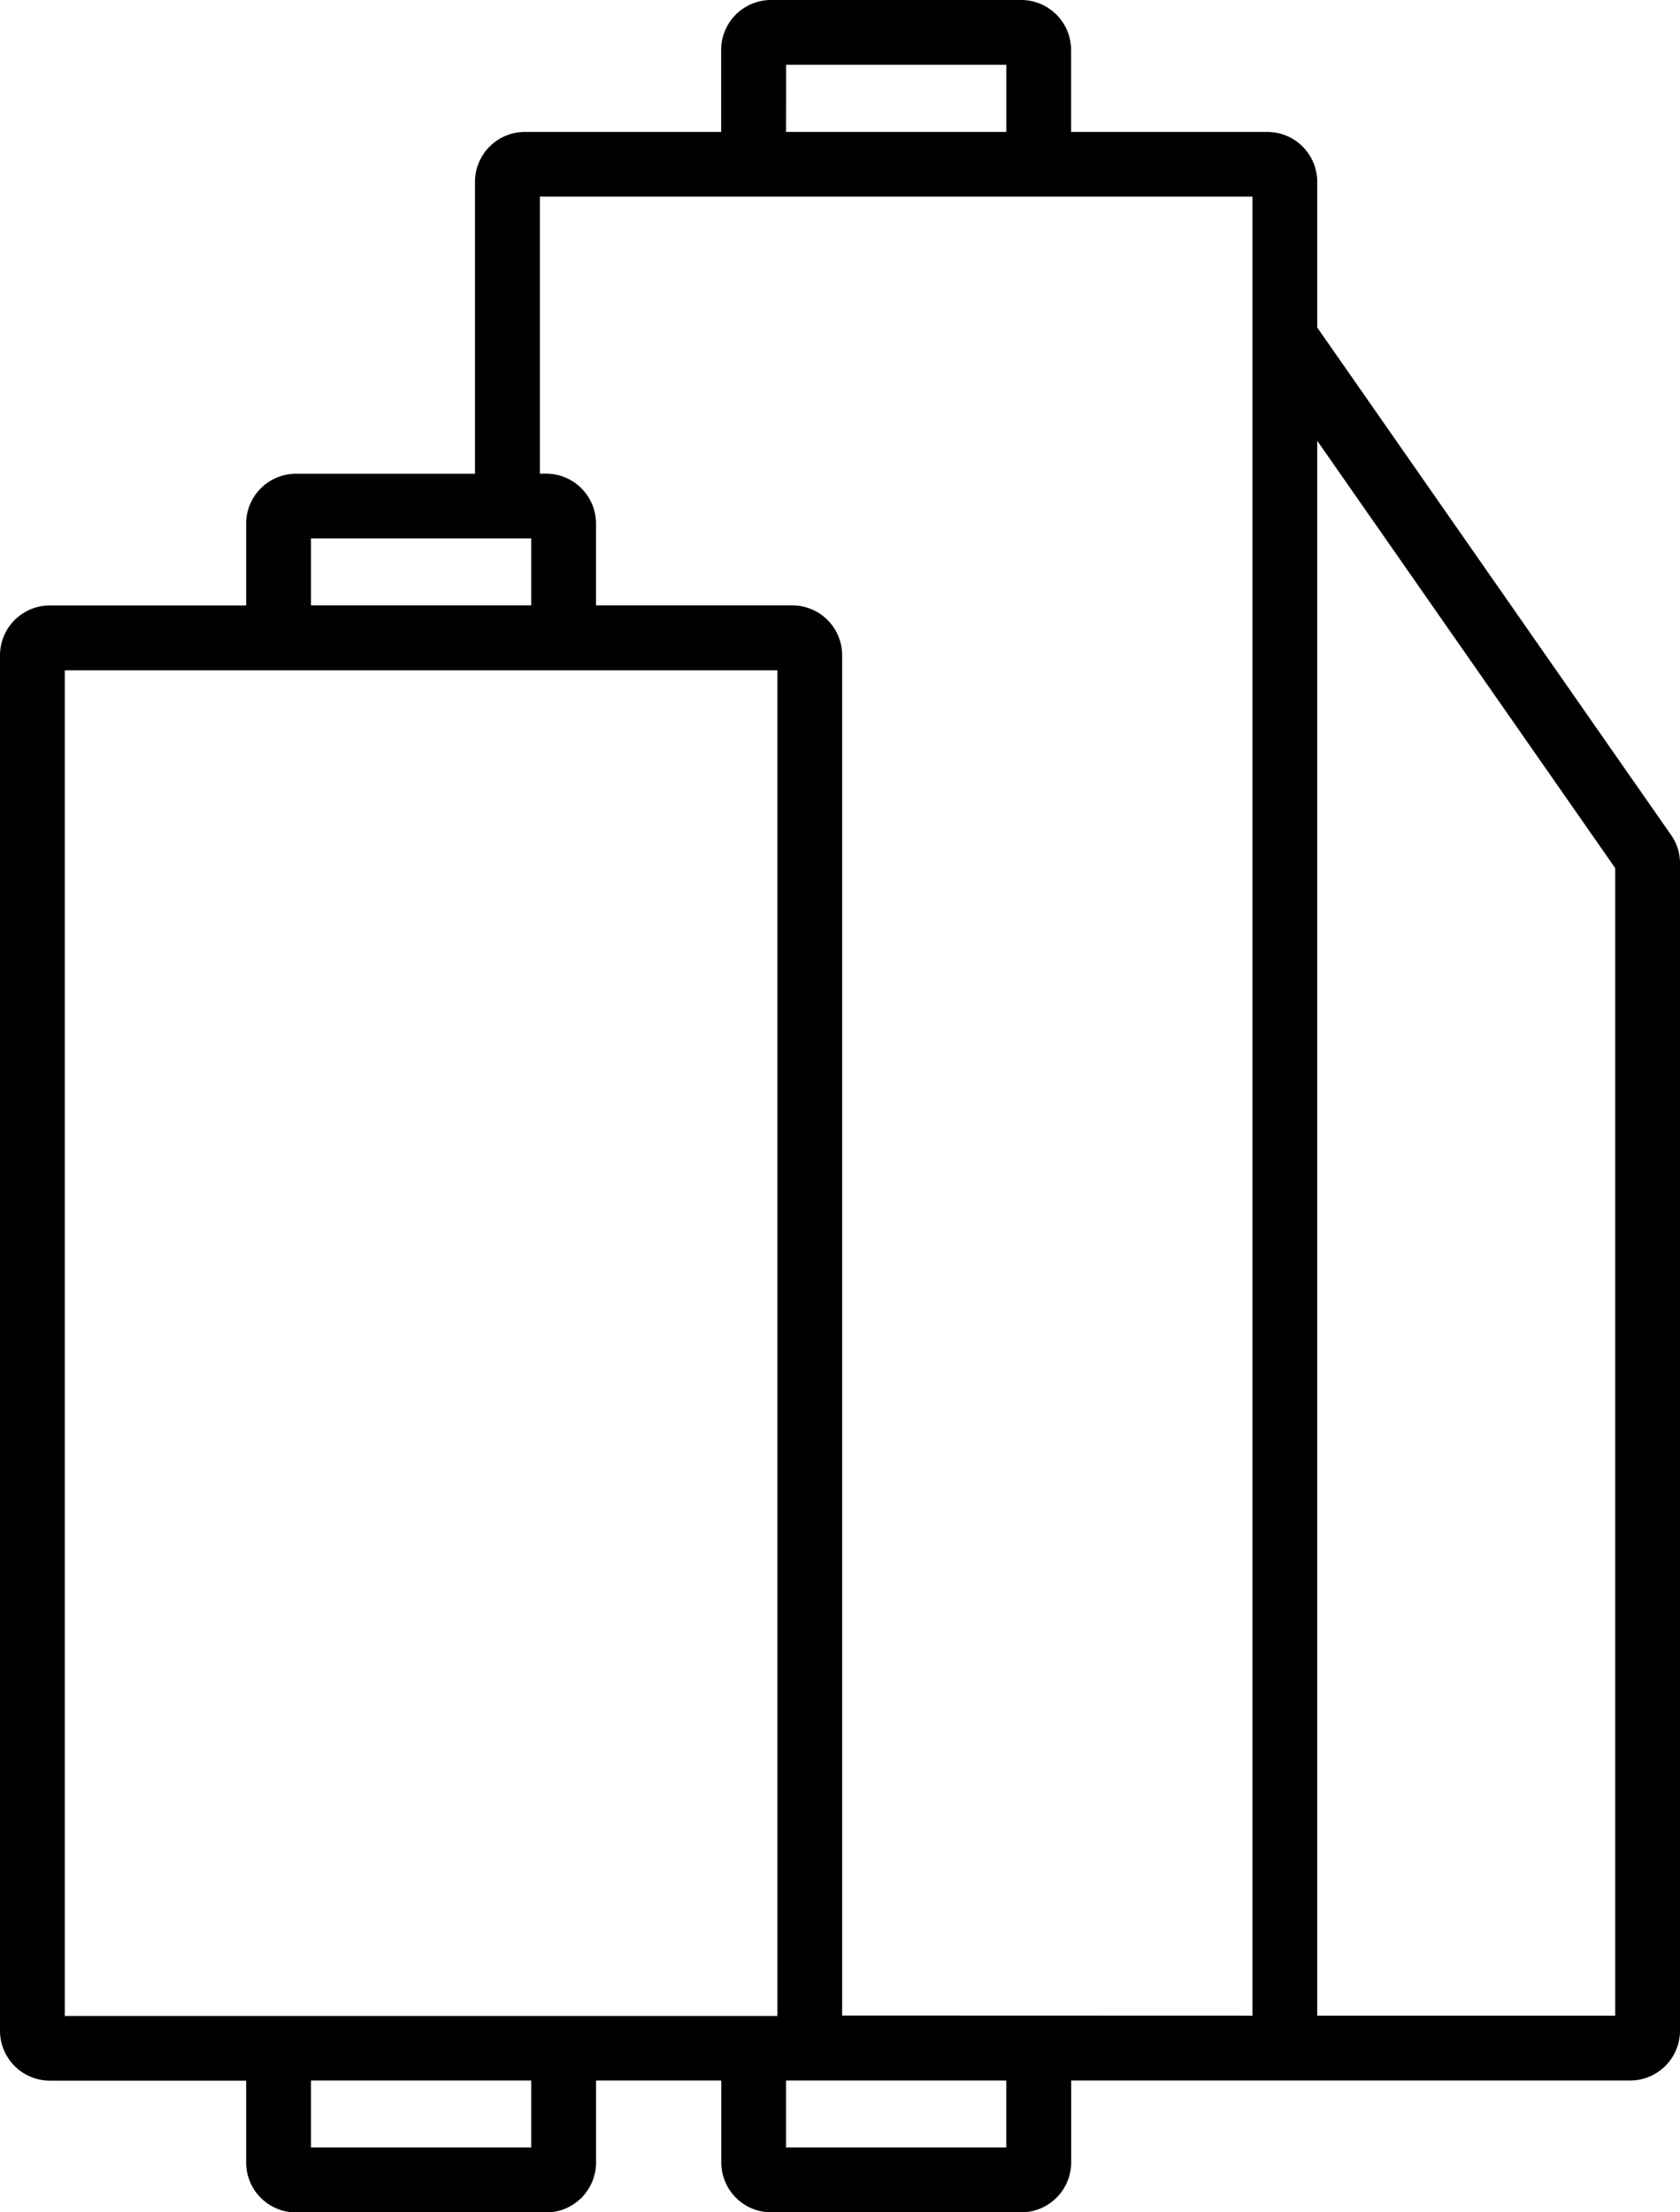
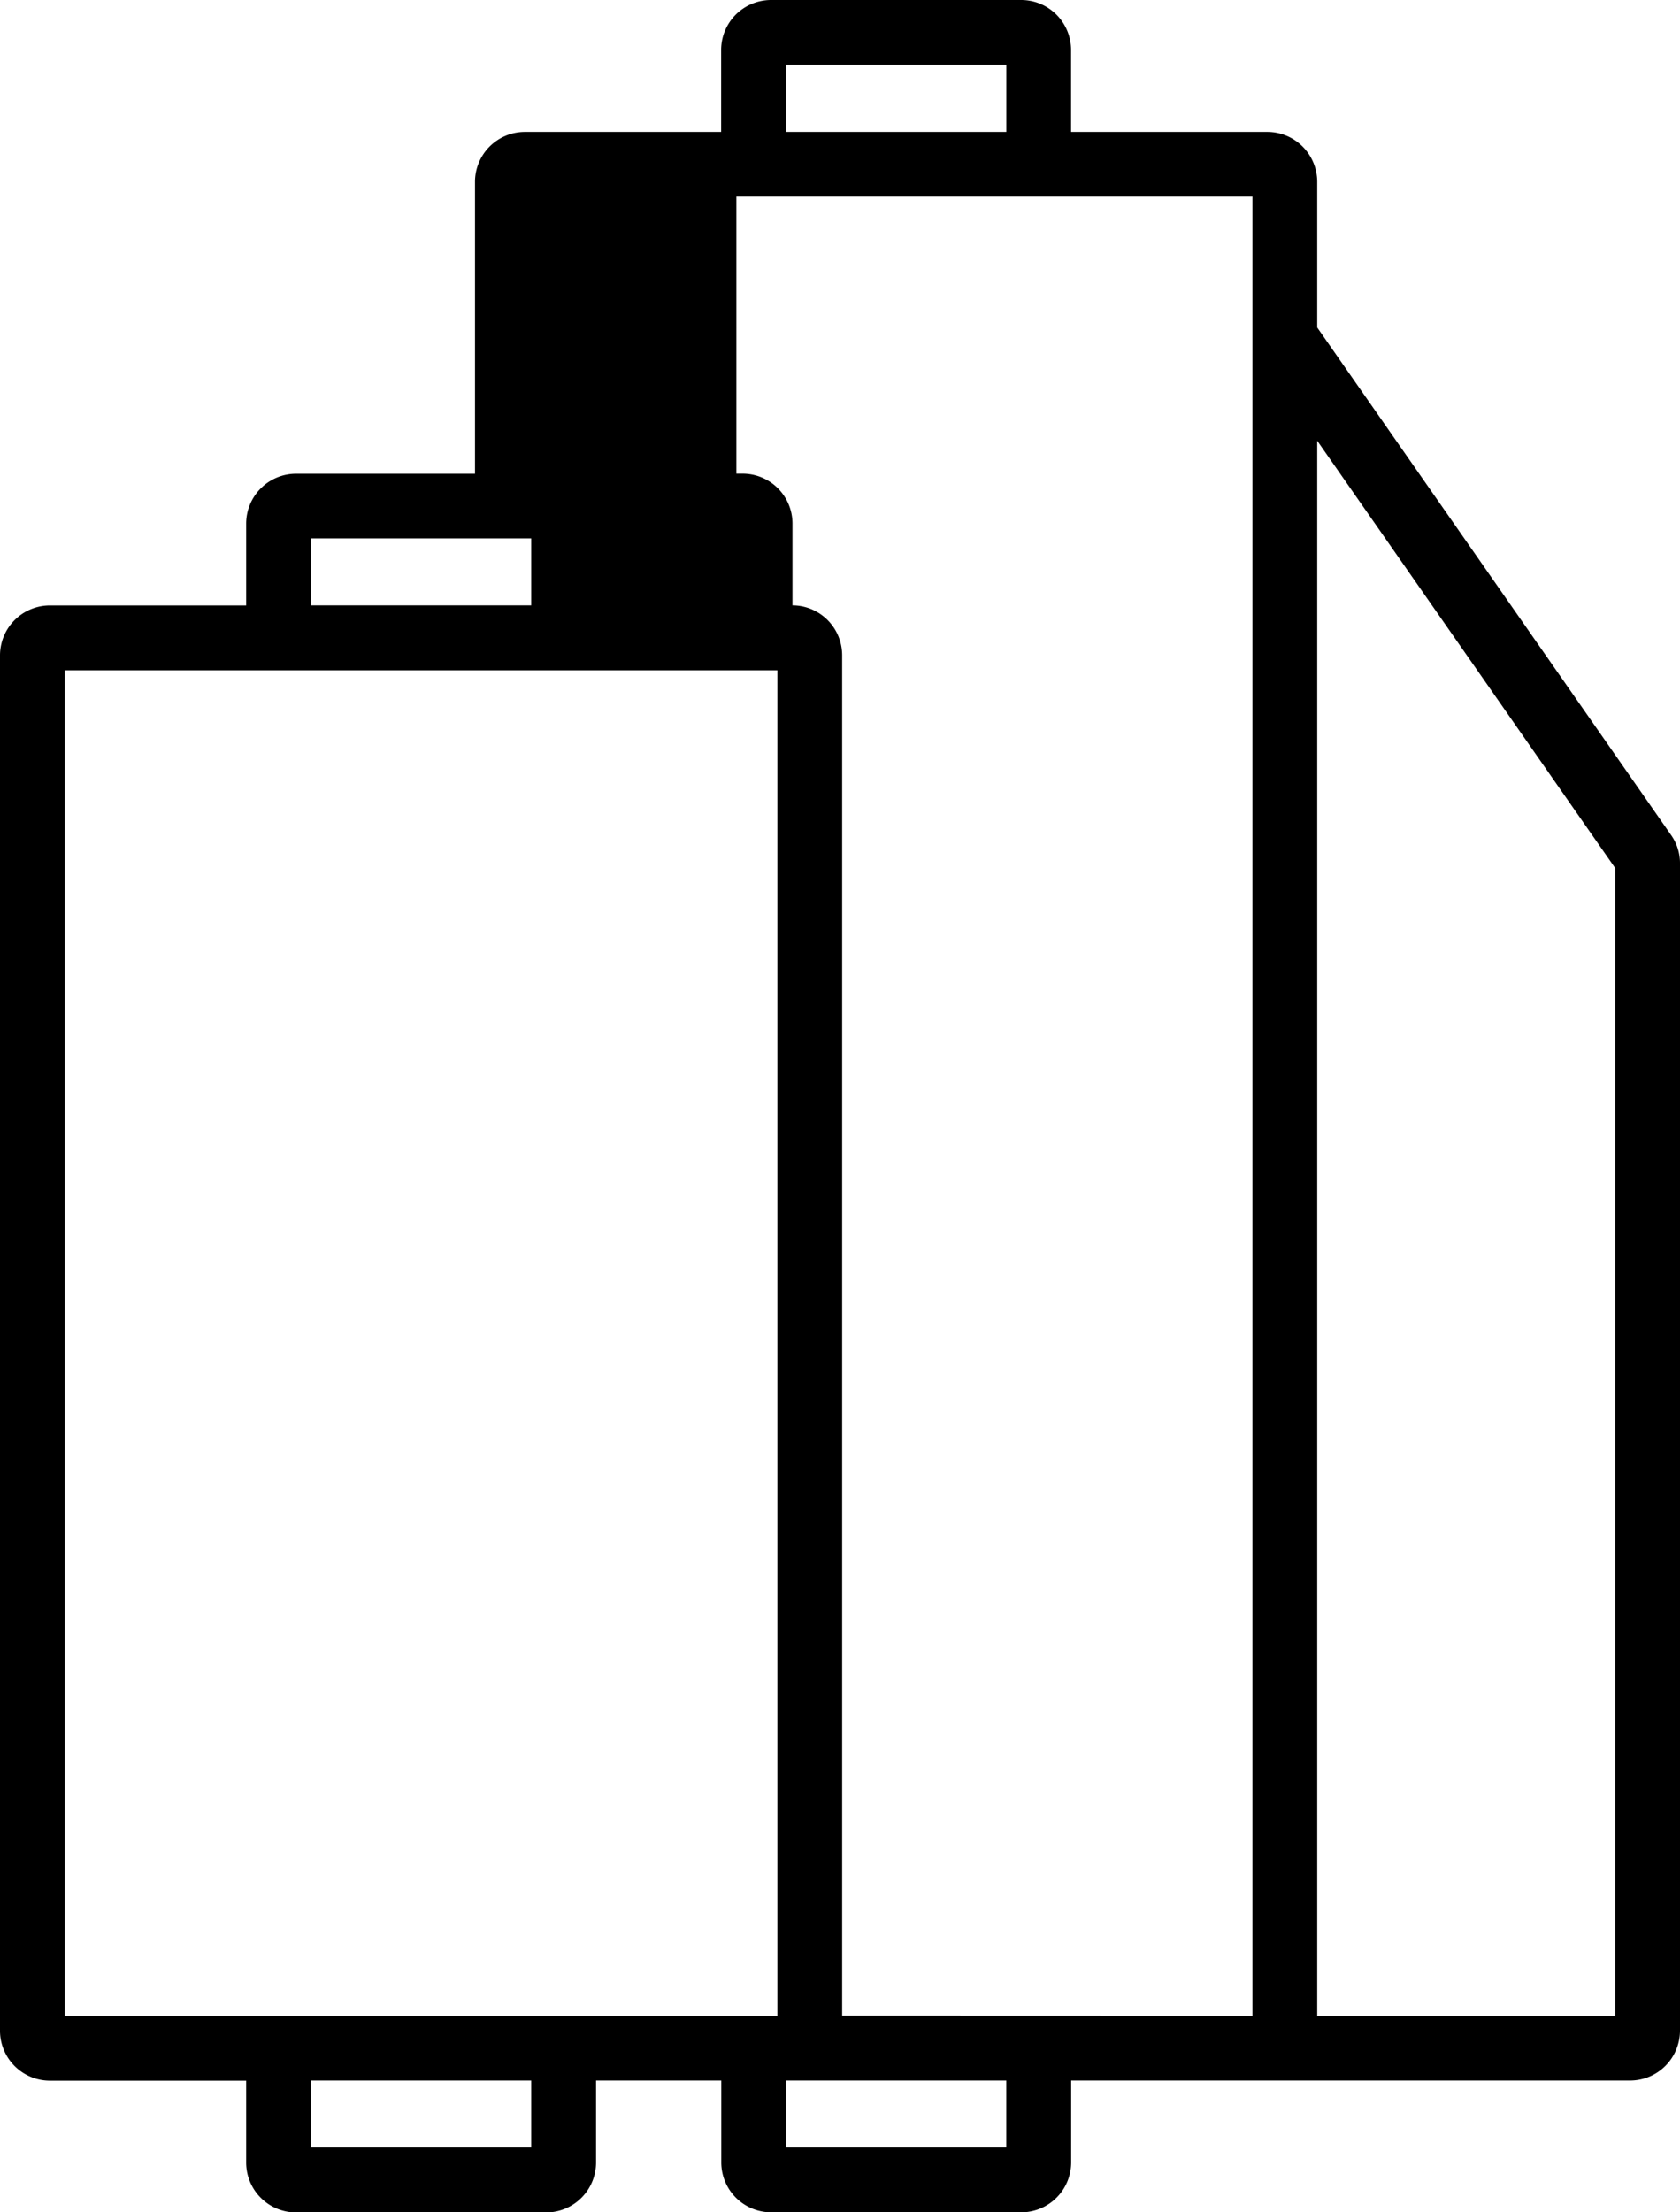
<svg xmlns="http://www.w3.org/2000/svg" width="38.22" height="50.305" viewBox="0 0 38.22 50.305">
  <g id="_007-fabric" data-name="007-fabric" transform="translate(-61.5)">
-     <path id="Tracciato_1857" data-name="Tracciato 1857" d="M98.983,45.323a.742.742,0,0,0,.737-.737V19.631a1.106,1.106,0,0,0-.206-.648L91.467,7.447V4.127A1.136,1.136,0,0,0,90.337,3h-4.47V1.13A1.136,1.136,0,0,0,84.736,0h-5.7a1.136,1.136,0,0,0-1.13,1.13V3h-4.47a1.136,1.136,0,0,0-1.13,1.13v6.642H68.23A1.136,1.136,0,0,0,67.1,11.9v1.867H62.63a1.136,1.136,0,0,0-1.13,1.13v9.894a.737.737,0,0,0,1.474,0v-9.55H79.185v30.6H62.974V21.881a.737.737,0,0,0-1.474,0v24.3a1.136,1.136,0,0,0,1.13,1.13H67.1v1.867a1.136,1.136,0,0,0,1.13,1.13h5.7a1.136,1.136,0,0,0,1.13-1.13V47.308h2.849v1.867a1.136,1.136,0,0,0,1.13,1.13h5.7a1.136,1.136,0,0,0,1.13-1.13V47.308H98.59a1.136,1.136,0,0,0,1.13-1.13V42.572a.737.737,0,0,0-1.474,0v3.262H91.467V10.022l6.779,9.717V44.586A.742.742,0,0,0,98.983,45.323Zm-19.6-43.85h5.011V3H79.382ZM68.574,12.242h5.011v1.523H68.574Zm5.011,36.589H68.574V47.308h5.011Zm10.808,0H79.382V47.308h5.011Zm-3.734-3V14.895a1.136,1.136,0,0,0-1.13-1.13h-4.47V11.9a1.136,1.136,0,0,0-1.13-1.13h-.147V4.47H89.993V45.834Z" transform="translate(0)" />
+     <path id="Tracciato_1857" data-name="Tracciato 1857" d="M98.983,45.323a.742.742,0,0,0,.737-.737V19.631a1.106,1.106,0,0,0-.206-.648L91.467,7.447V4.127A1.136,1.136,0,0,0,90.337,3h-4.47V1.13A1.136,1.136,0,0,0,84.736,0h-5.7a1.136,1.136,0,0,0-1.13,1.13V3h-4.47a1.136,1.136,0,0,0-1.13,1.13v6.642H68.23A1.136,1.136,0,0,0,67.1,11.9v1.867H62.63a1.136,1.136,0,0,0-1.13,1.13v9.894a.737.737,0,0,0,1.474,0v-9.55H79.185v30.6H62.974V21.881a.737.737,0,0,0-1.474,0v24.3a1.136,1.136,0,0,0,1.13,1.13H67.1v1.867a1.136,1.136,0,0,0,1.13,1.13h5.7a1.136,1.136,0,0,0,1.13-1.13V47.308h2.849v1.867a1.136,1.136,0,0,0,1.13,1.13h5.7a1.136,1.136,0,0,0,1.13-1.13V47.308H98.59a1.136,1.136,0,0,0,1.13-1.13V42.572a.737.737,0,0,0-1.474,0v3.262H91.467V10.022l6.779,9.717V44.586A.742.742,0,0,0,98.983,45.323Zm-19.6-43.85h5.011V3H79.382ZM68.574,12.242h5.011v1.523H68.574Zm5.011,36.589H68.574V47.308h5.011Zm10.808,0H79.382V47.308h5.011Zm-3.734-3V14.895a1.136,1.136,0,0,0-1.13-1.13V11.9a1.136,1.136,0,0,0-1.13-1.13h-.147V4.47H89.993V45.834Z" transform="translate(0)" />
  </g>
</svg>